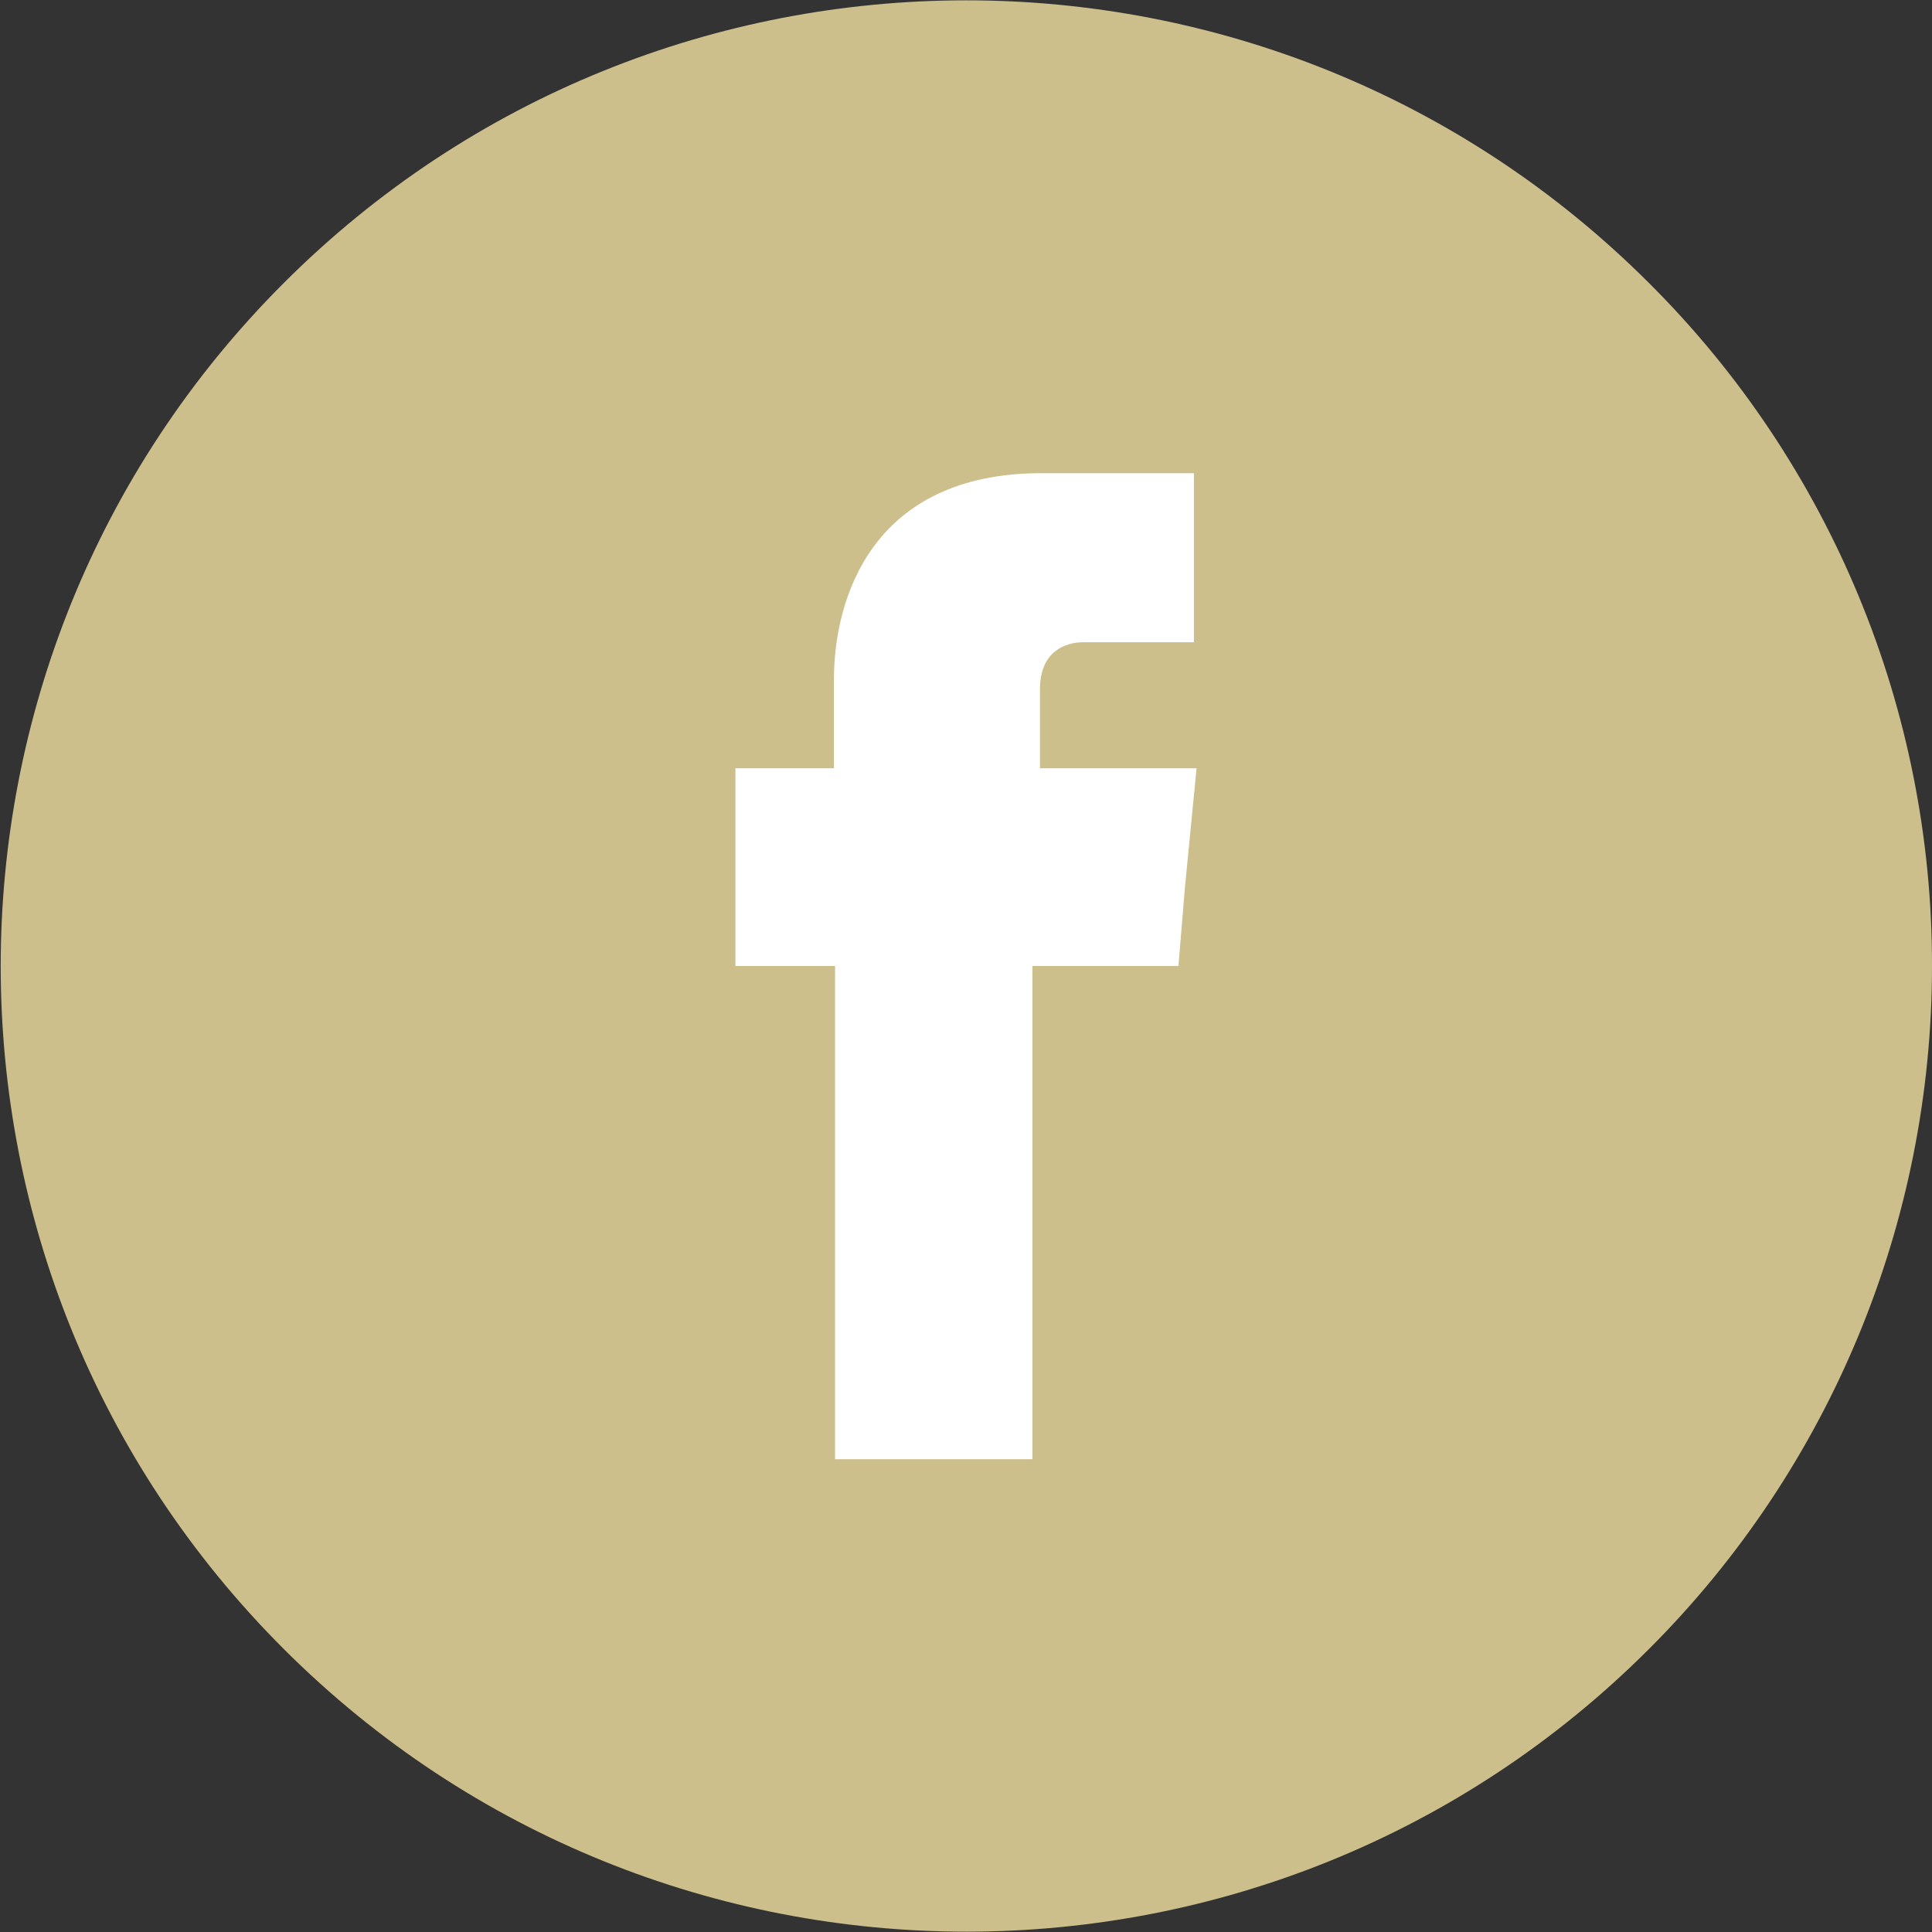
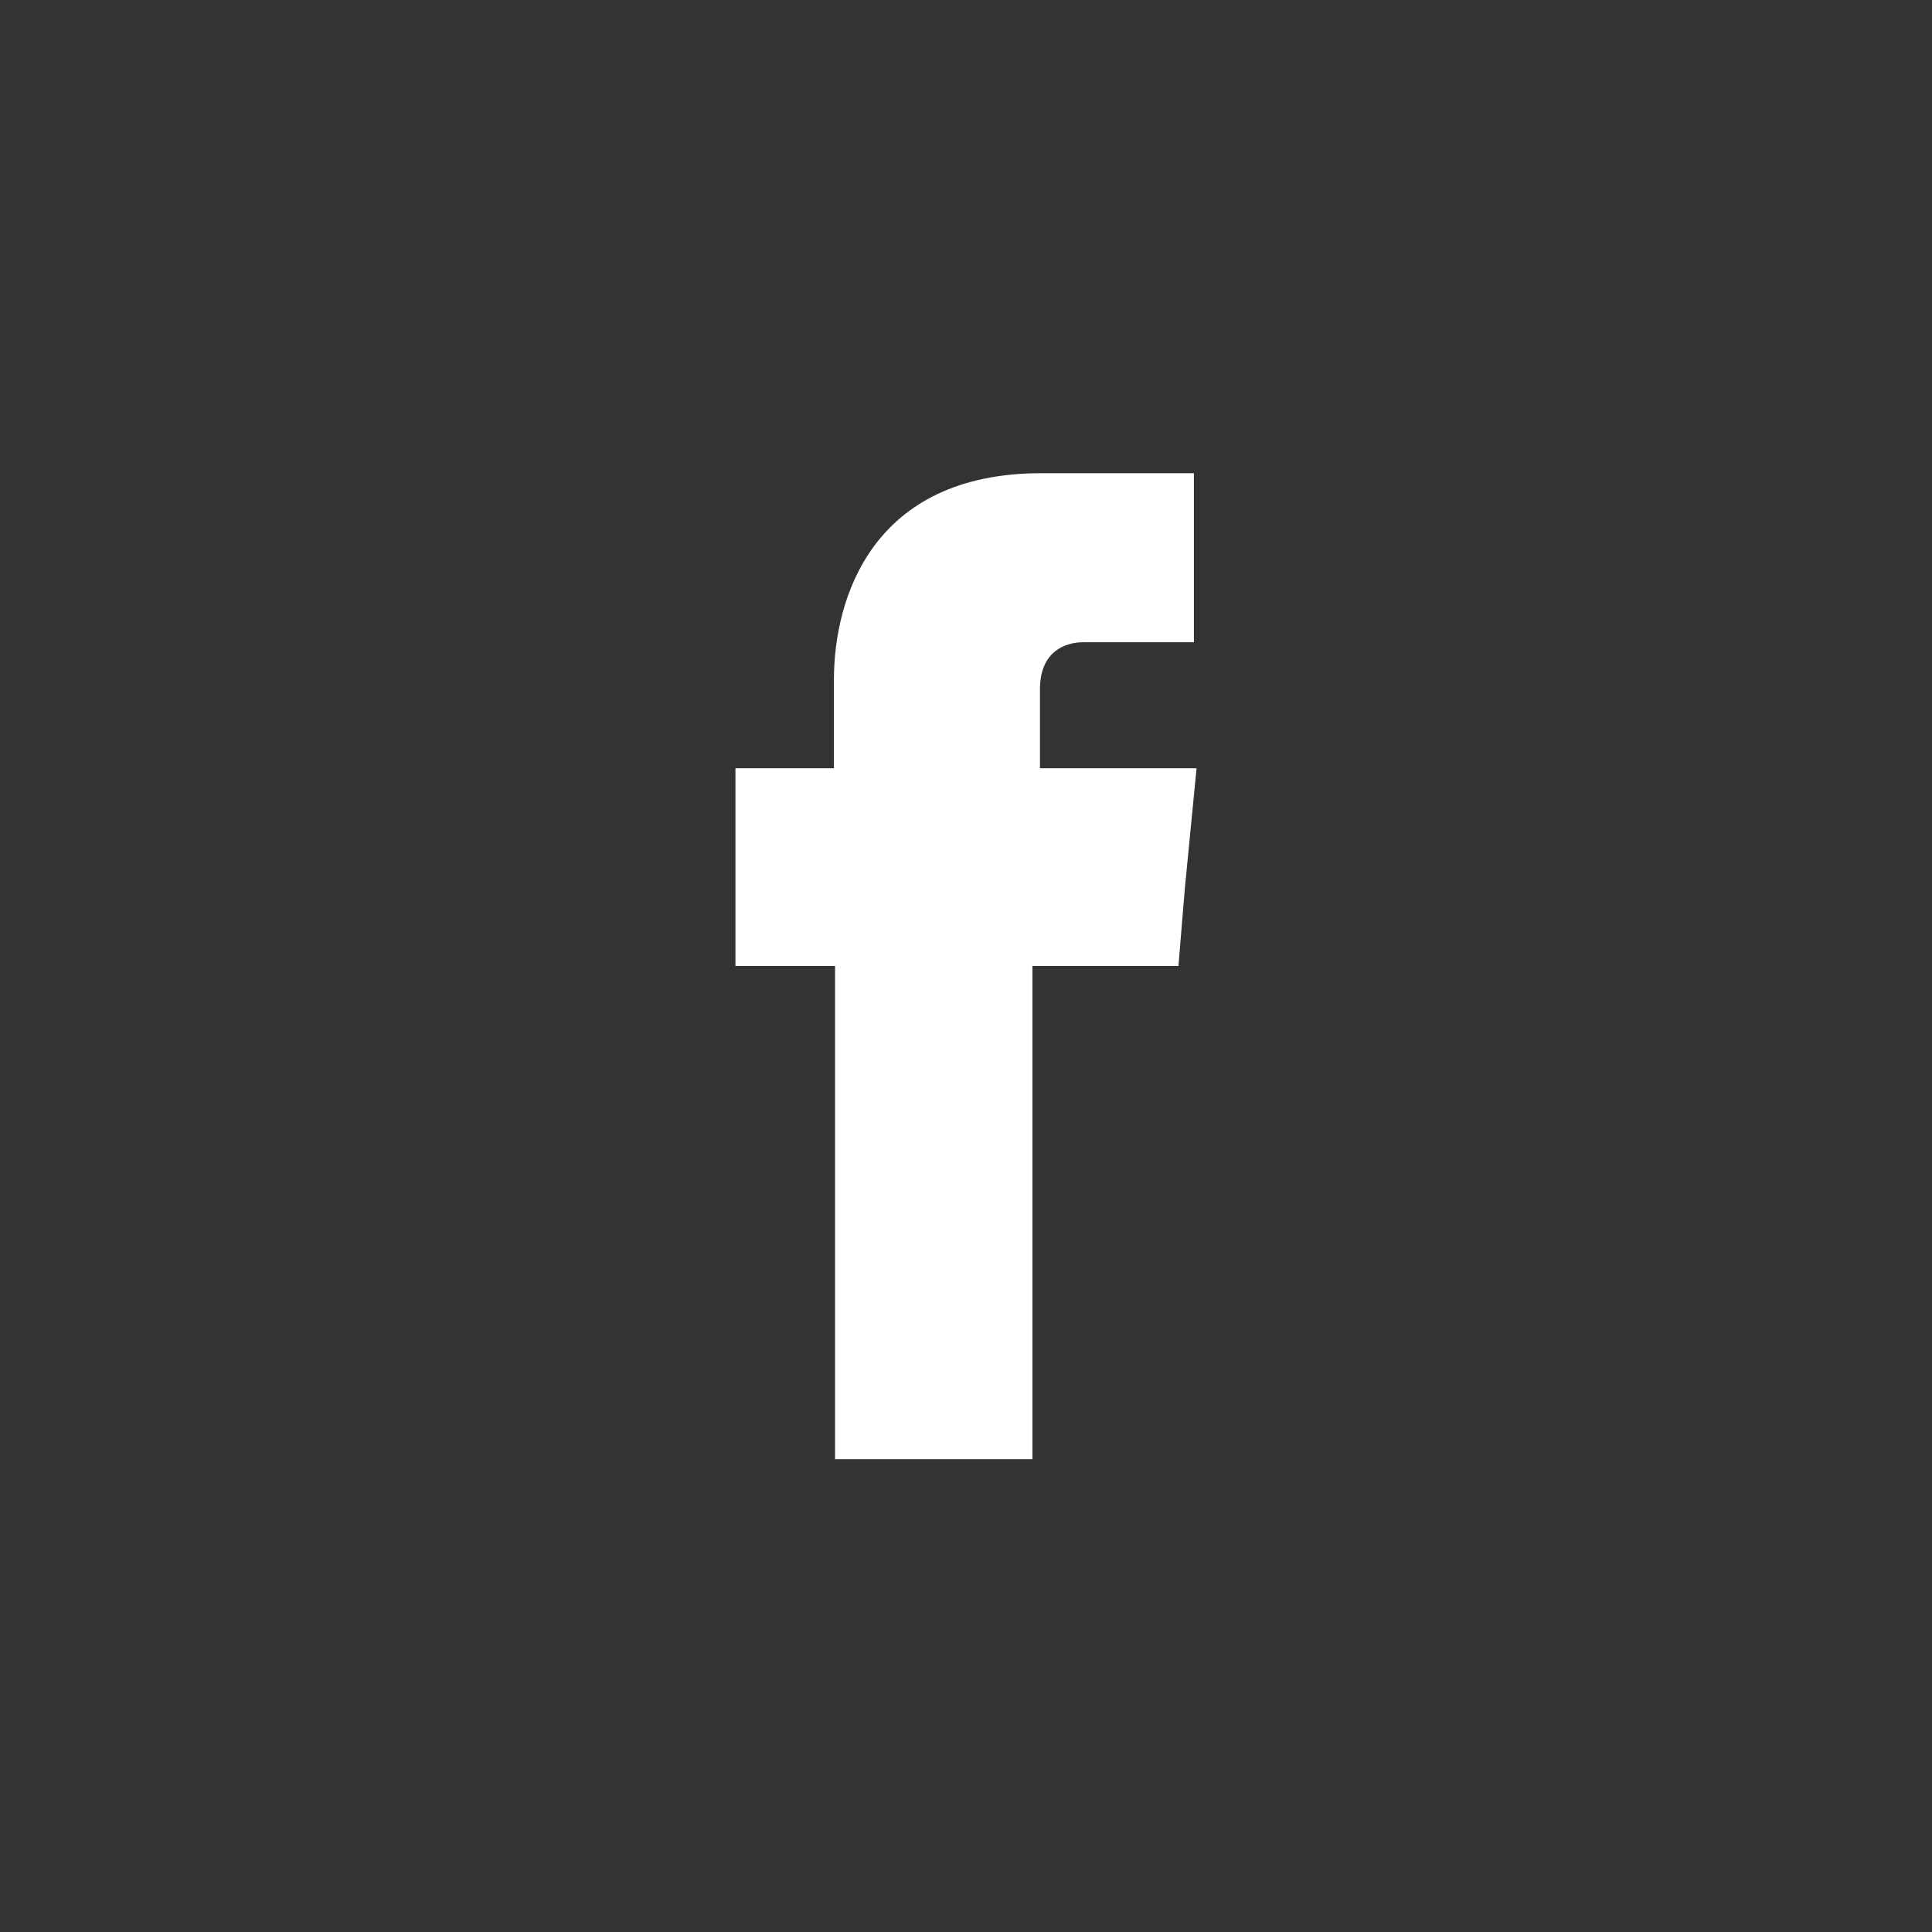
<svg xmlns="http://www.w3.org/2000/svg" version="1.1" id="Layer_1" x="0px" y="0px" viewBox="0 0 512 512" style="enable-background:new 0 0 512 512;" xml:space="preserve">
  <rect x="0" y="0" width="512" height="512" fill="#333333" stroke="none" />
  <style type="text/css">
	.st0{fill:#cdbf8b;}
	.st1{fill:#FFFFFF;}
</style>
-   <path class="st0" d="M437,75C337-24.9,175-24.9,75.1,75.1s-99.9,262,0.1,361.9s262,99.9,361.9-0.1c48-48,74.9-113.1,74.9-180.9  C512.1,188.1,485.1,122.9,437,75z" />
  <path class="st1" d="M275.6,203.7v-21c0-10.1,6.7-12.5,11.5-12.5h29.3v-44.8H276c-44.9,0-55,33.2-55,54.7v23.5h-26.1V256h26.4v130.7  h52.3V256h38.7l1.7-20.6l3.1-31.8h-41.5V203.7z" />
</svg>